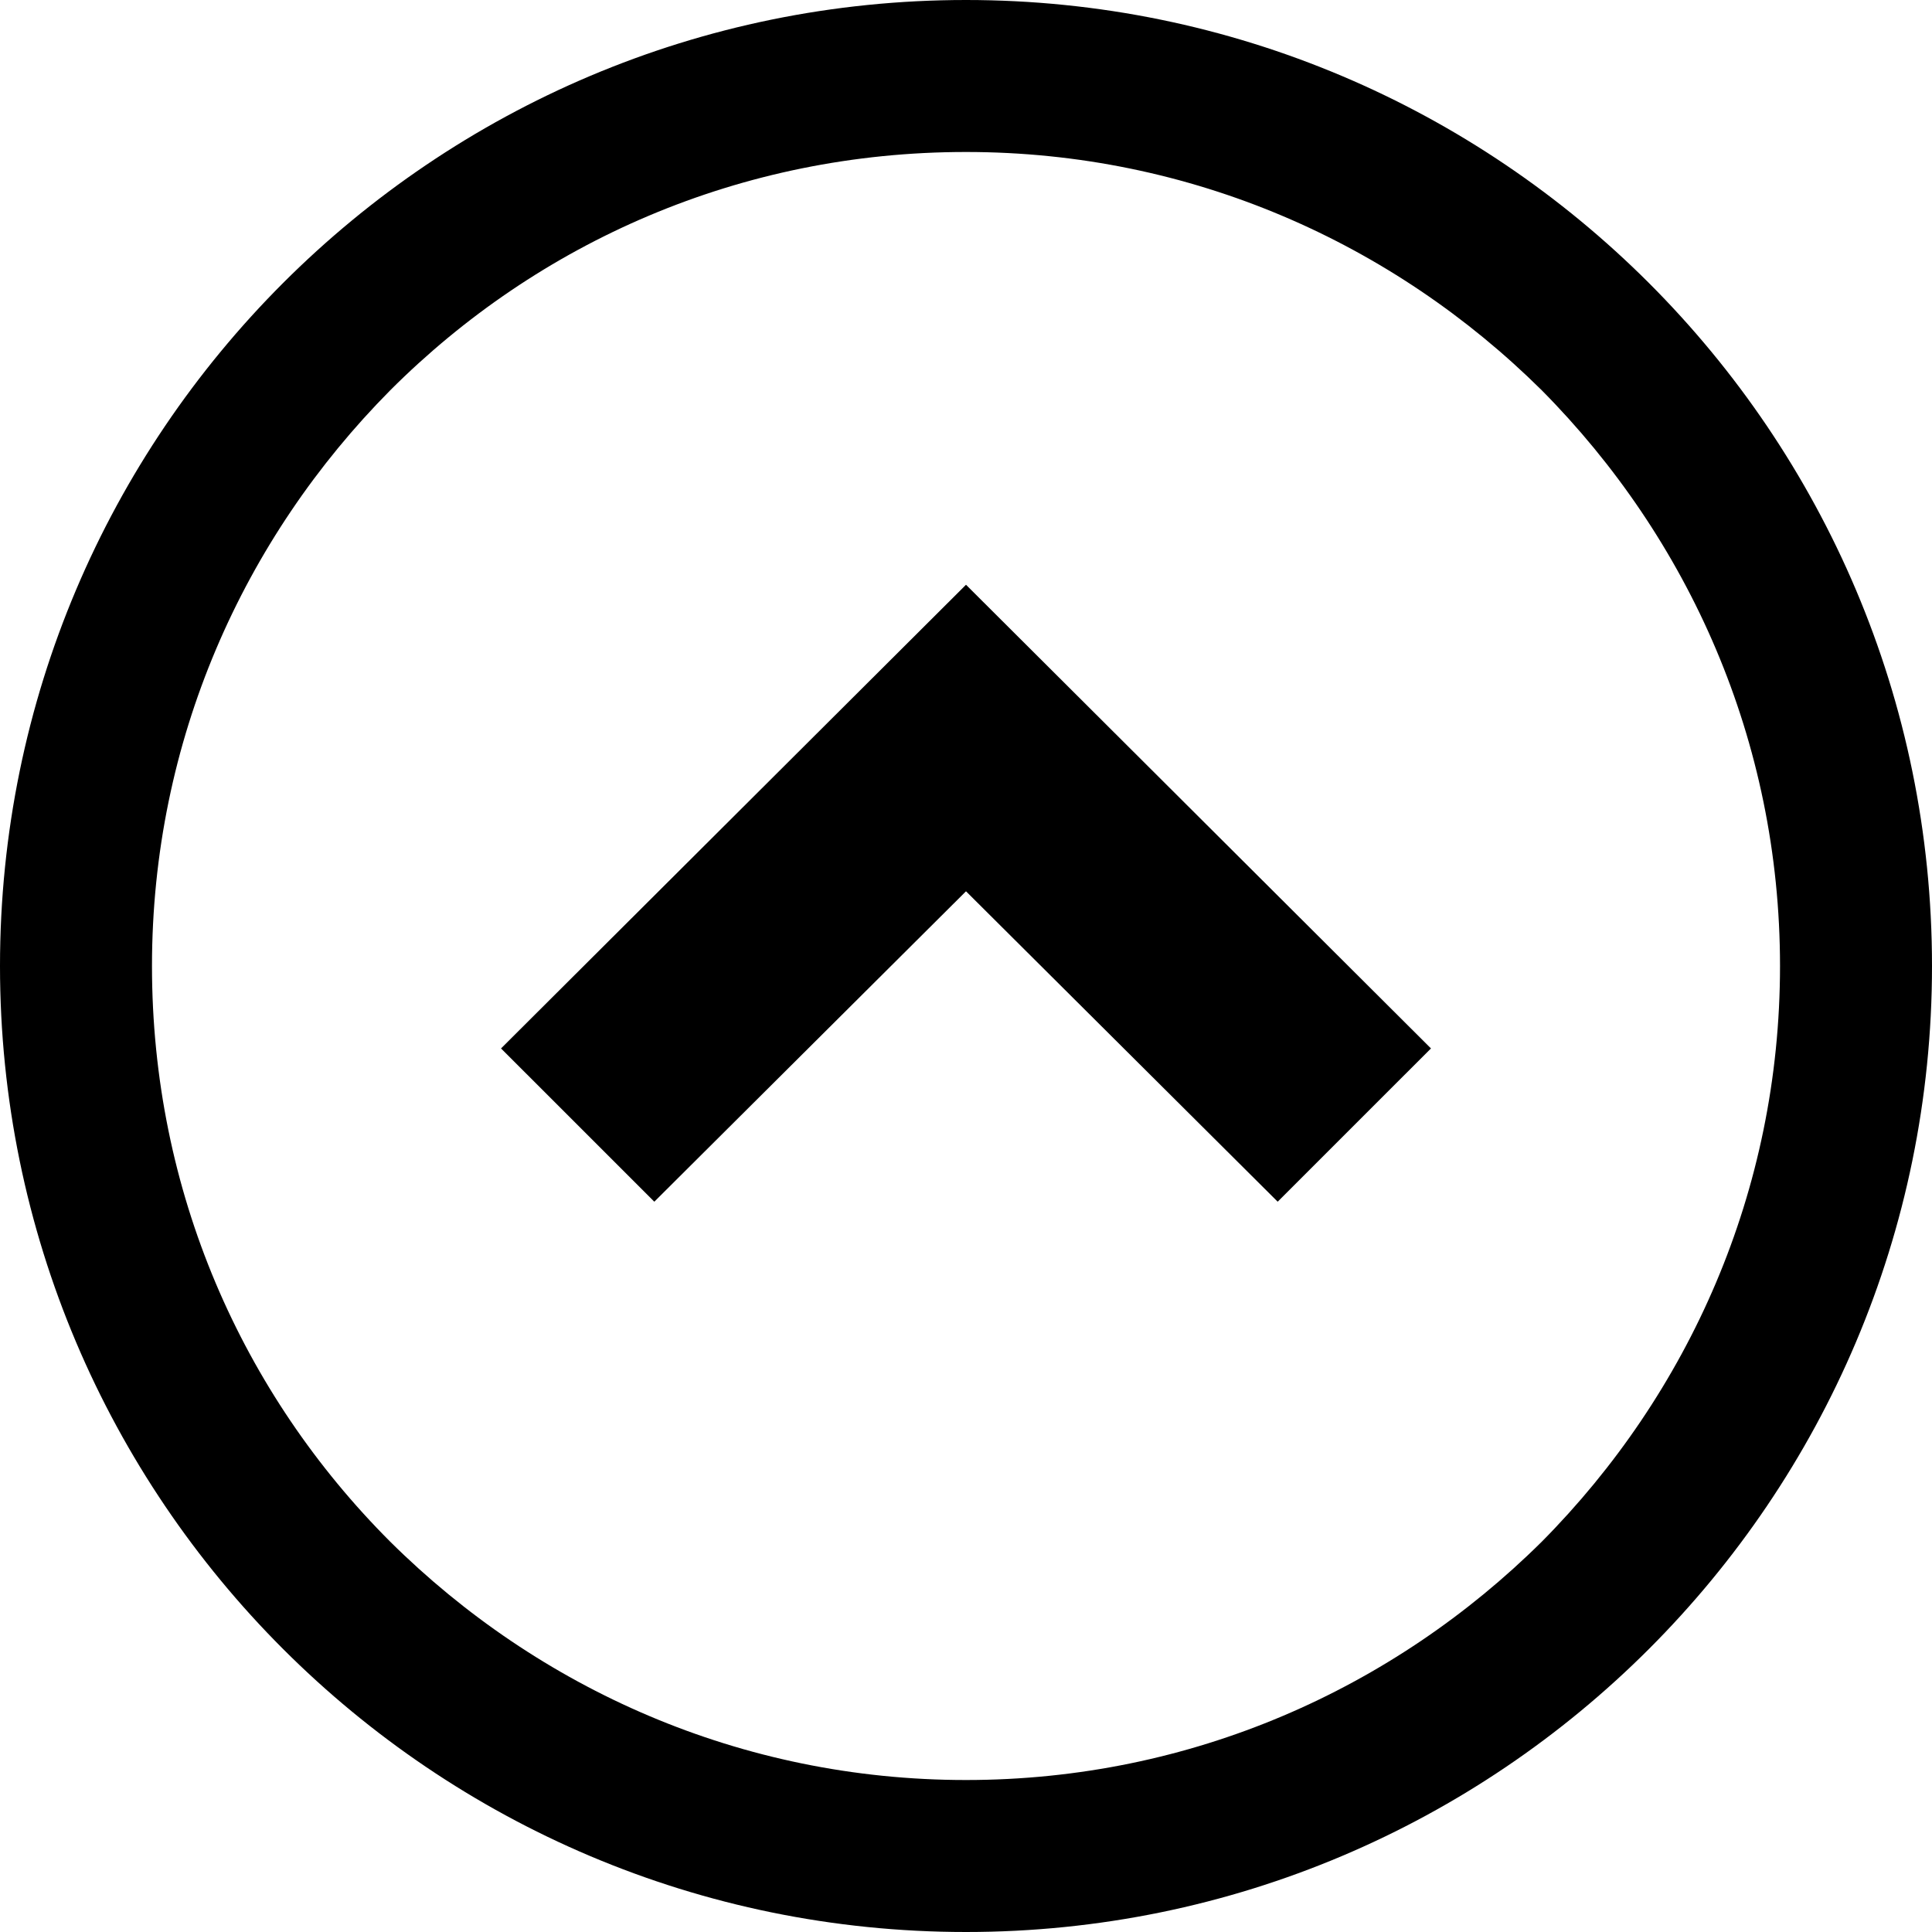
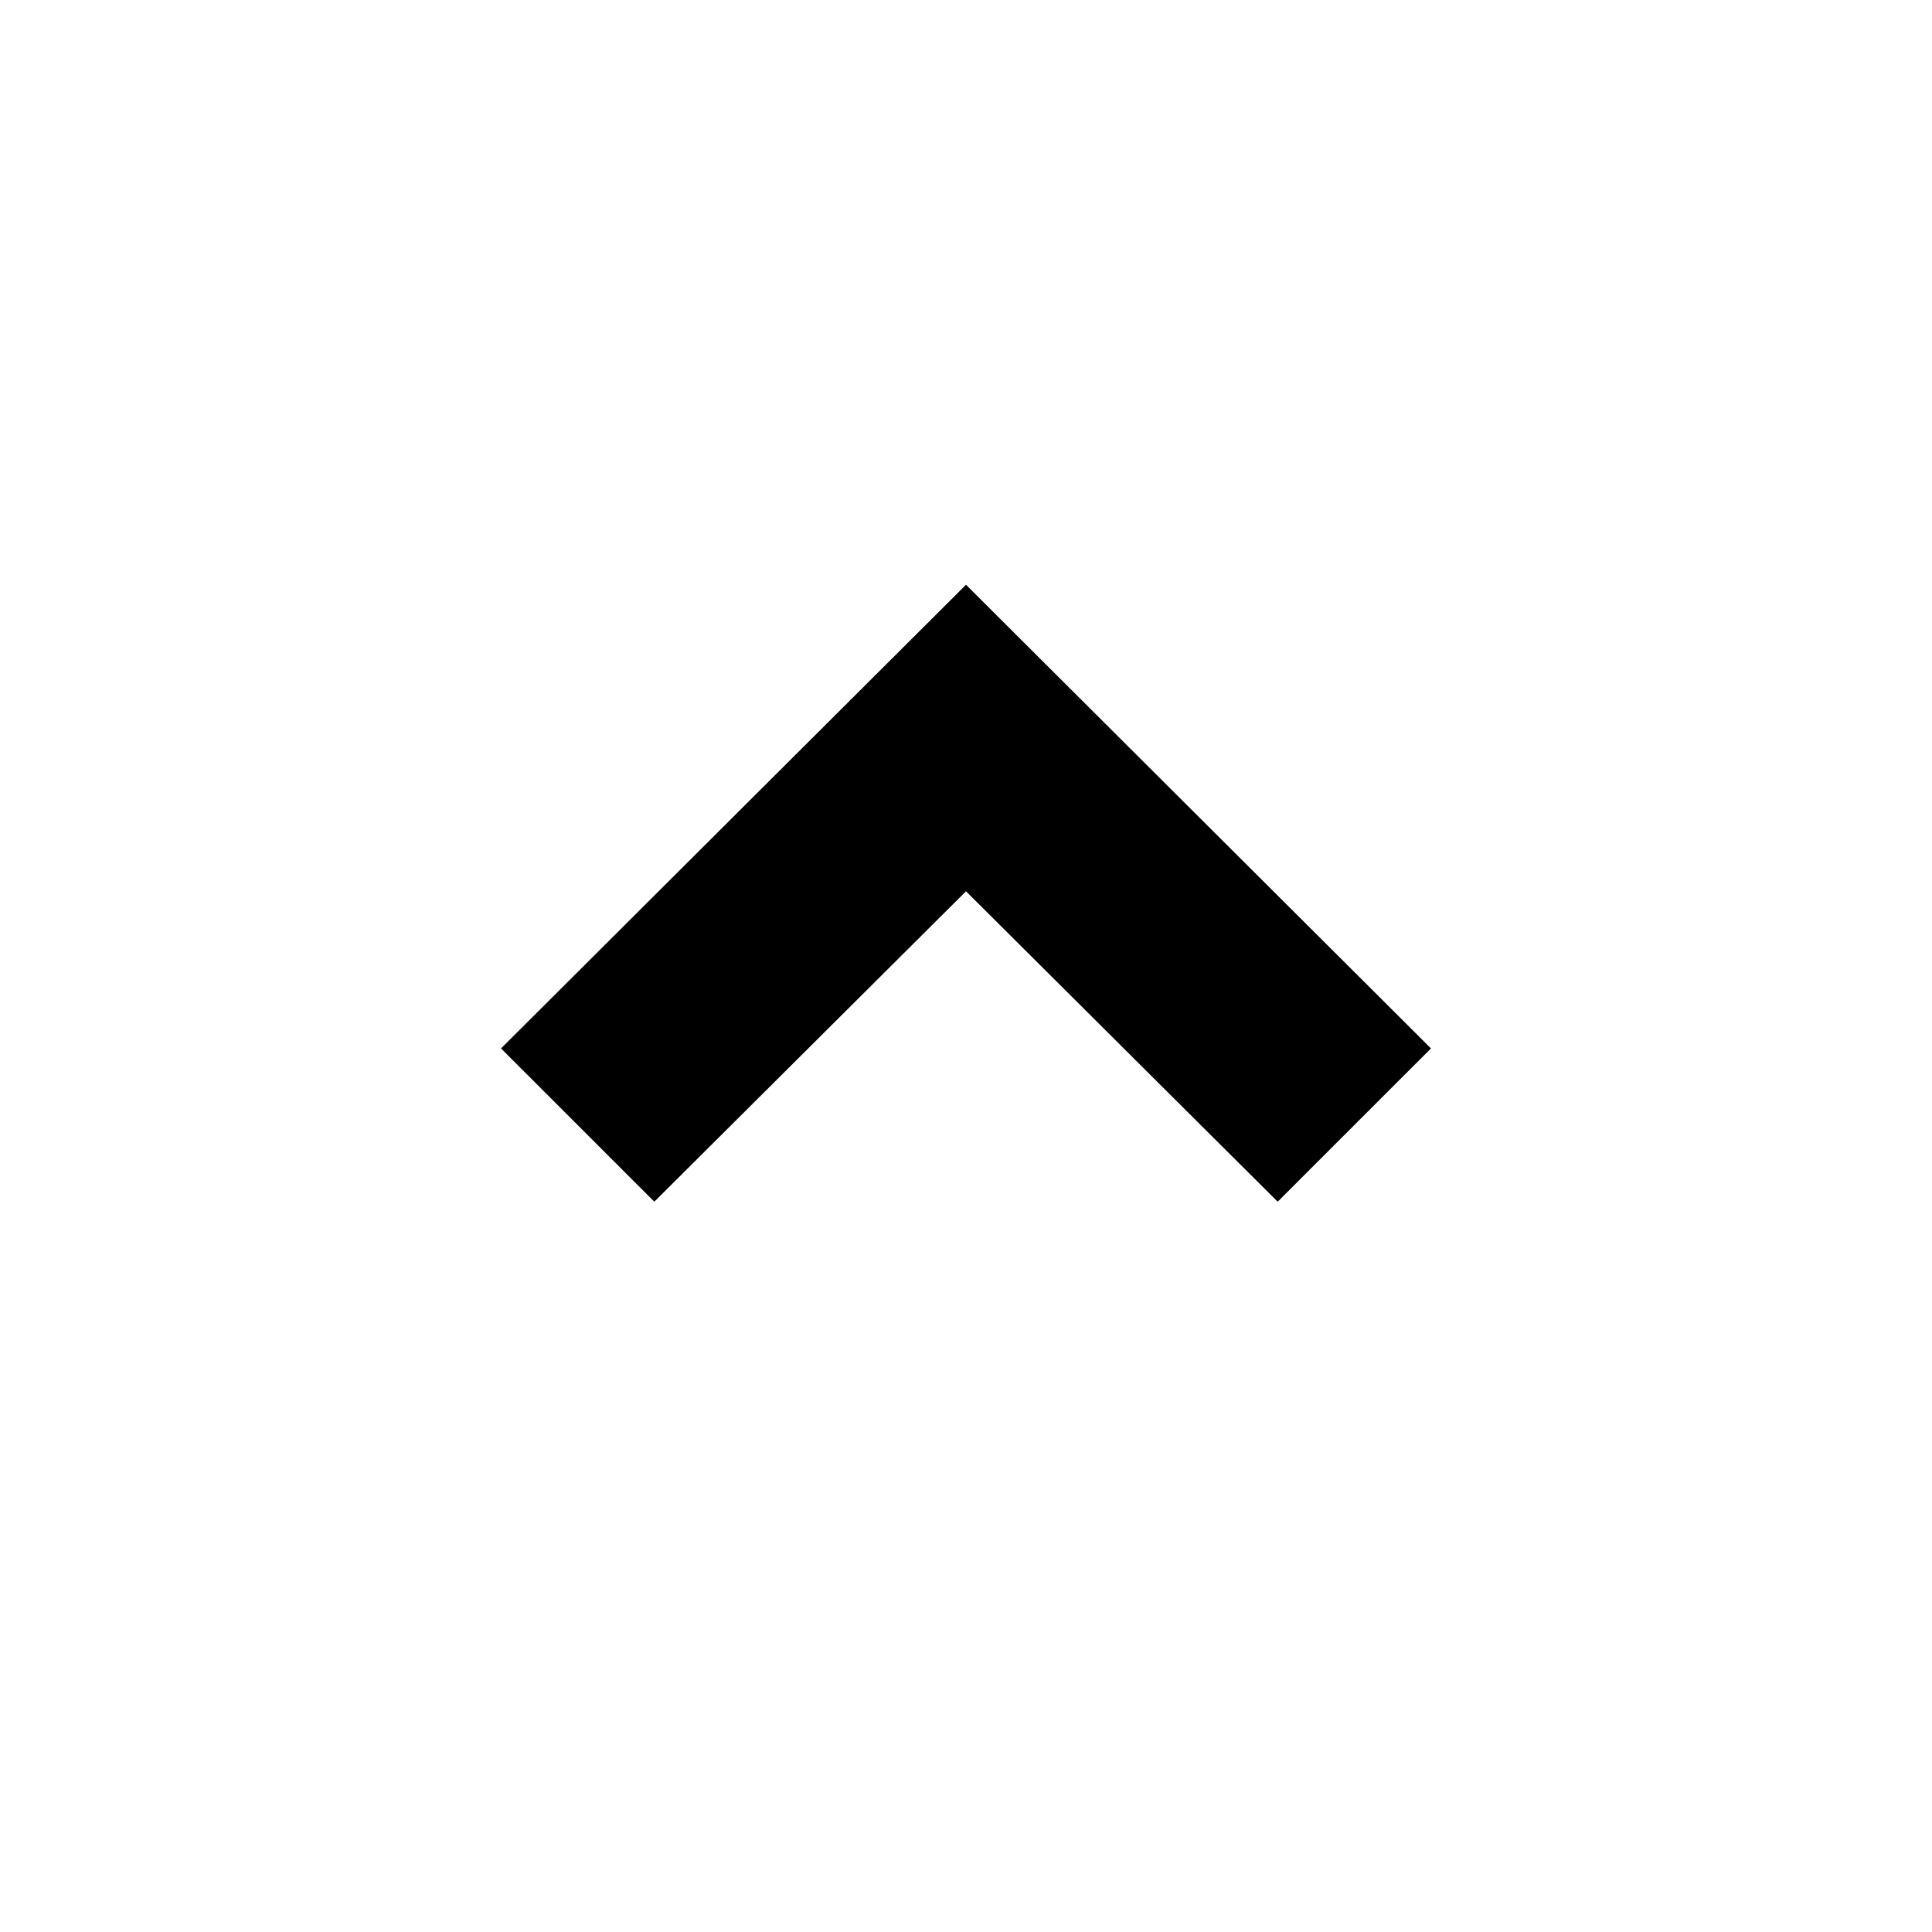
<svg xmlns="http://www.w3.org/2000/svg" id="_レイヤー_2" data-name="レイヤー 2" viewBox="0 0 15 15">
  <g id="footer">
    <g>
      <polygon points="3.89 8.14 5.08 9.33 7.5 6.92 9.92 9.33 11.11 8.14 7.5 4.54 3.89 8.14" />
-       <path d="M7.5,0C3.36,0,0,3.36,0,7.5c0,4.14,3.36,7.5,7.5,7.5,4.14,0,7.5-3.36,7.5-7.5C15,3.36,11.64,0,7.5,0ZM11.97,11.97c-1.15,1.14-2.72,1.85-4.47,1.85-1.75,0-3.32-.71-4.47-1.85-1.15-1.15-1.85-2.72-1.85-4.47,0-1.75.71-3.32,1.85-4.47,1.15-1.15,2.72-1.85,4.47-1.85,1.75,0,3.32.71,4.47,1.85,1.14,1.15,1.85,2.72,1.85,4.47,0,1.75-.71,3.32-1.85,4.47Z" />
    </g>
  </g>
</svg>